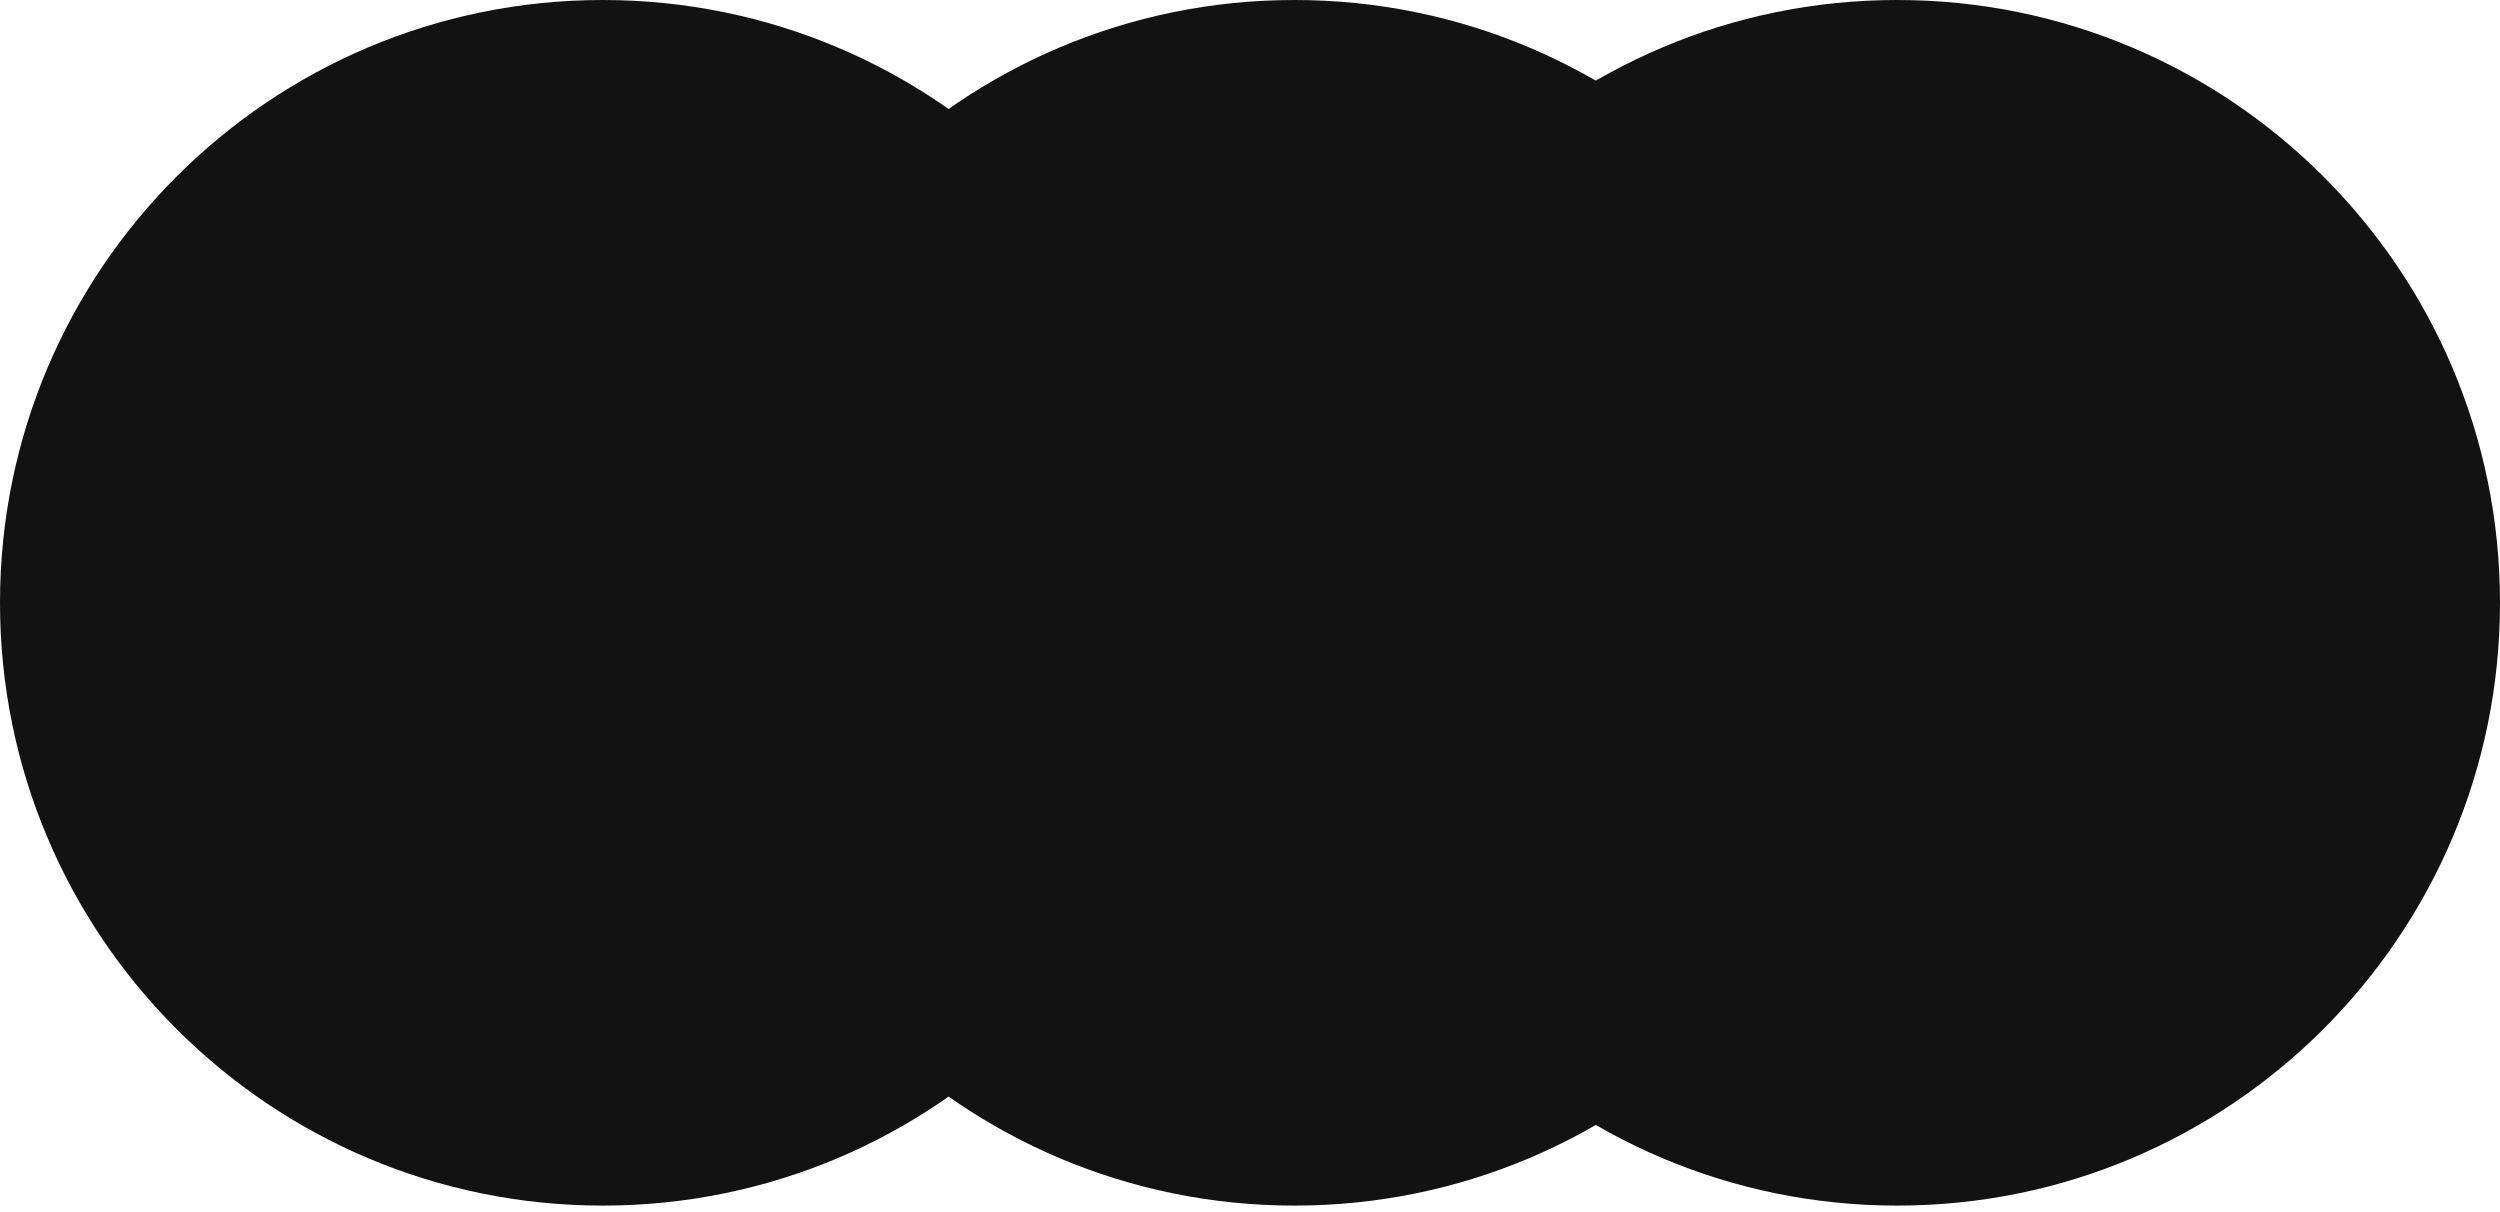
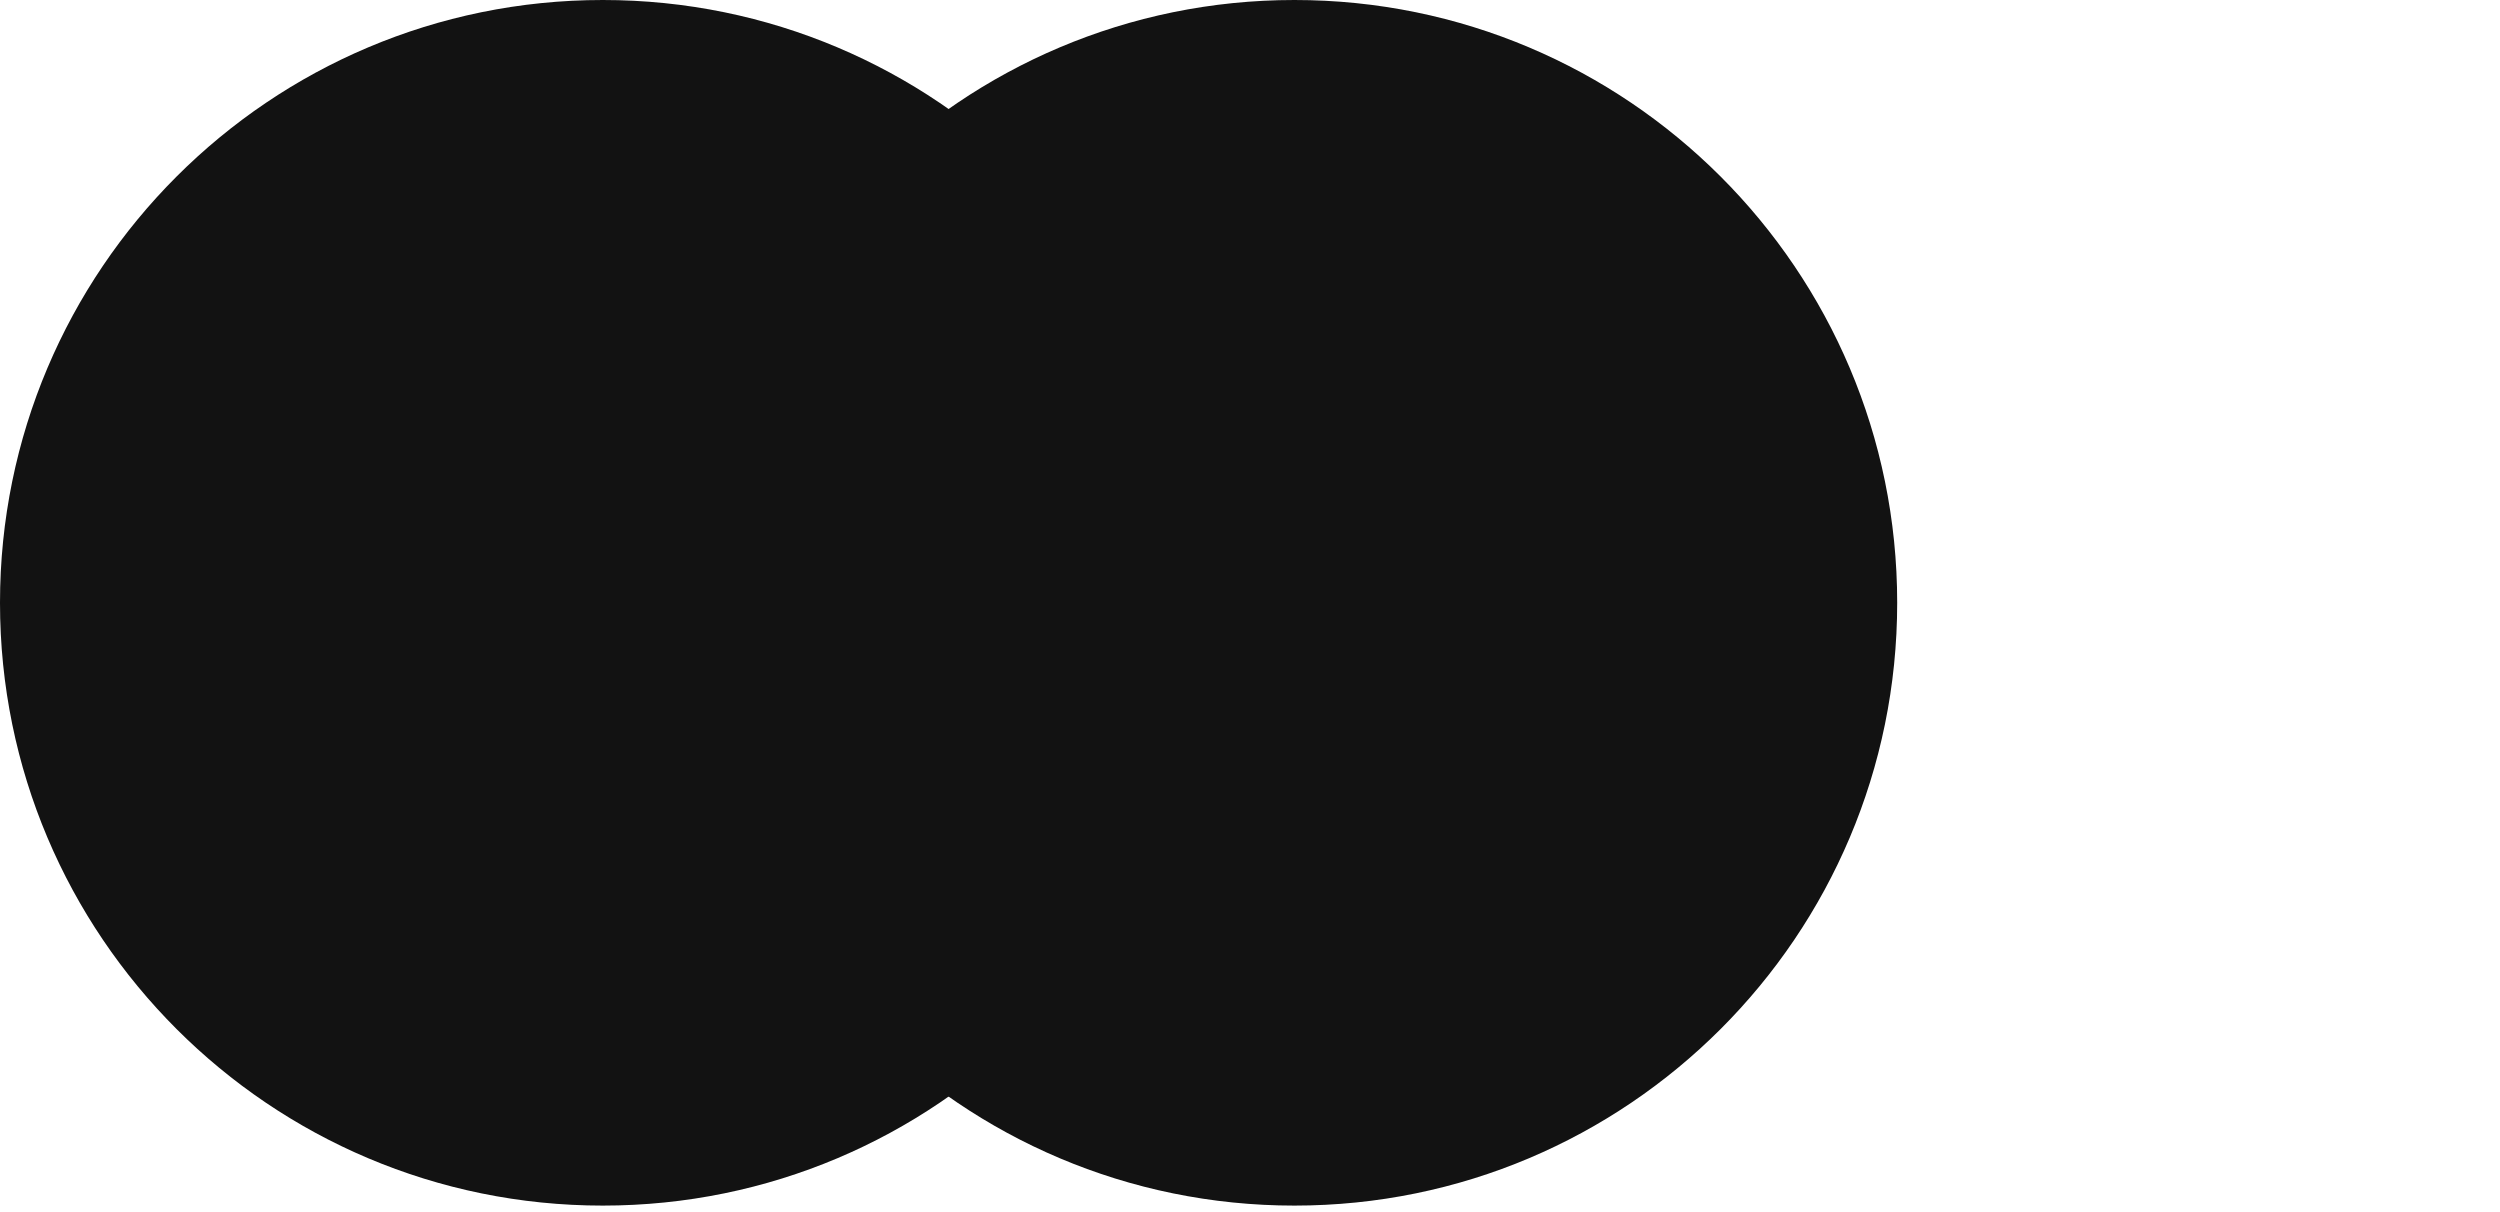
<svg xmlns="http://www.w3.org/2000/svg" width="130" height="63" viewBox="0 0 130 63" fill="none">
  <g opacity="1">
    <g style="mix-blend-mode:multiply">
      <path d="M62.691 31.346C62.691 48.657 48.657 62.691 31.346 62.691C14.034 62.691 0 48.657 0 31.346C0 14.034 14.034 0 31.346 0C48.657 0 62.691 14.034 62.691 31.346Z" fill="#121212" />
    </g>
    <g style="mix-blend-mode:multiply">
      <path d="M98.654 31.346C98.654 48.657 84.62 62.691 67.309 62.691C49.997 62.691 35.963 48.657 35.963 31.346C35.963 14.034 49.997 0 67.309 0C84.62 0 98.654 14.034 98.654 31.346Z" fill="#121212" />
    </g>
    <g style="mix-blend-mode:multiply">
-       <path d="M130 31.346C130 48.657 115.966 62.691 98.654 62.691C81.343 62.691 67.309 48.657 67.309 31.346C67.309 14.034 81.343 0 98.654 0C115.966 0 130 14.034 130 31.346Z" fill="#121212" />
-     </g>
+       </g>
  </g>
</svg>